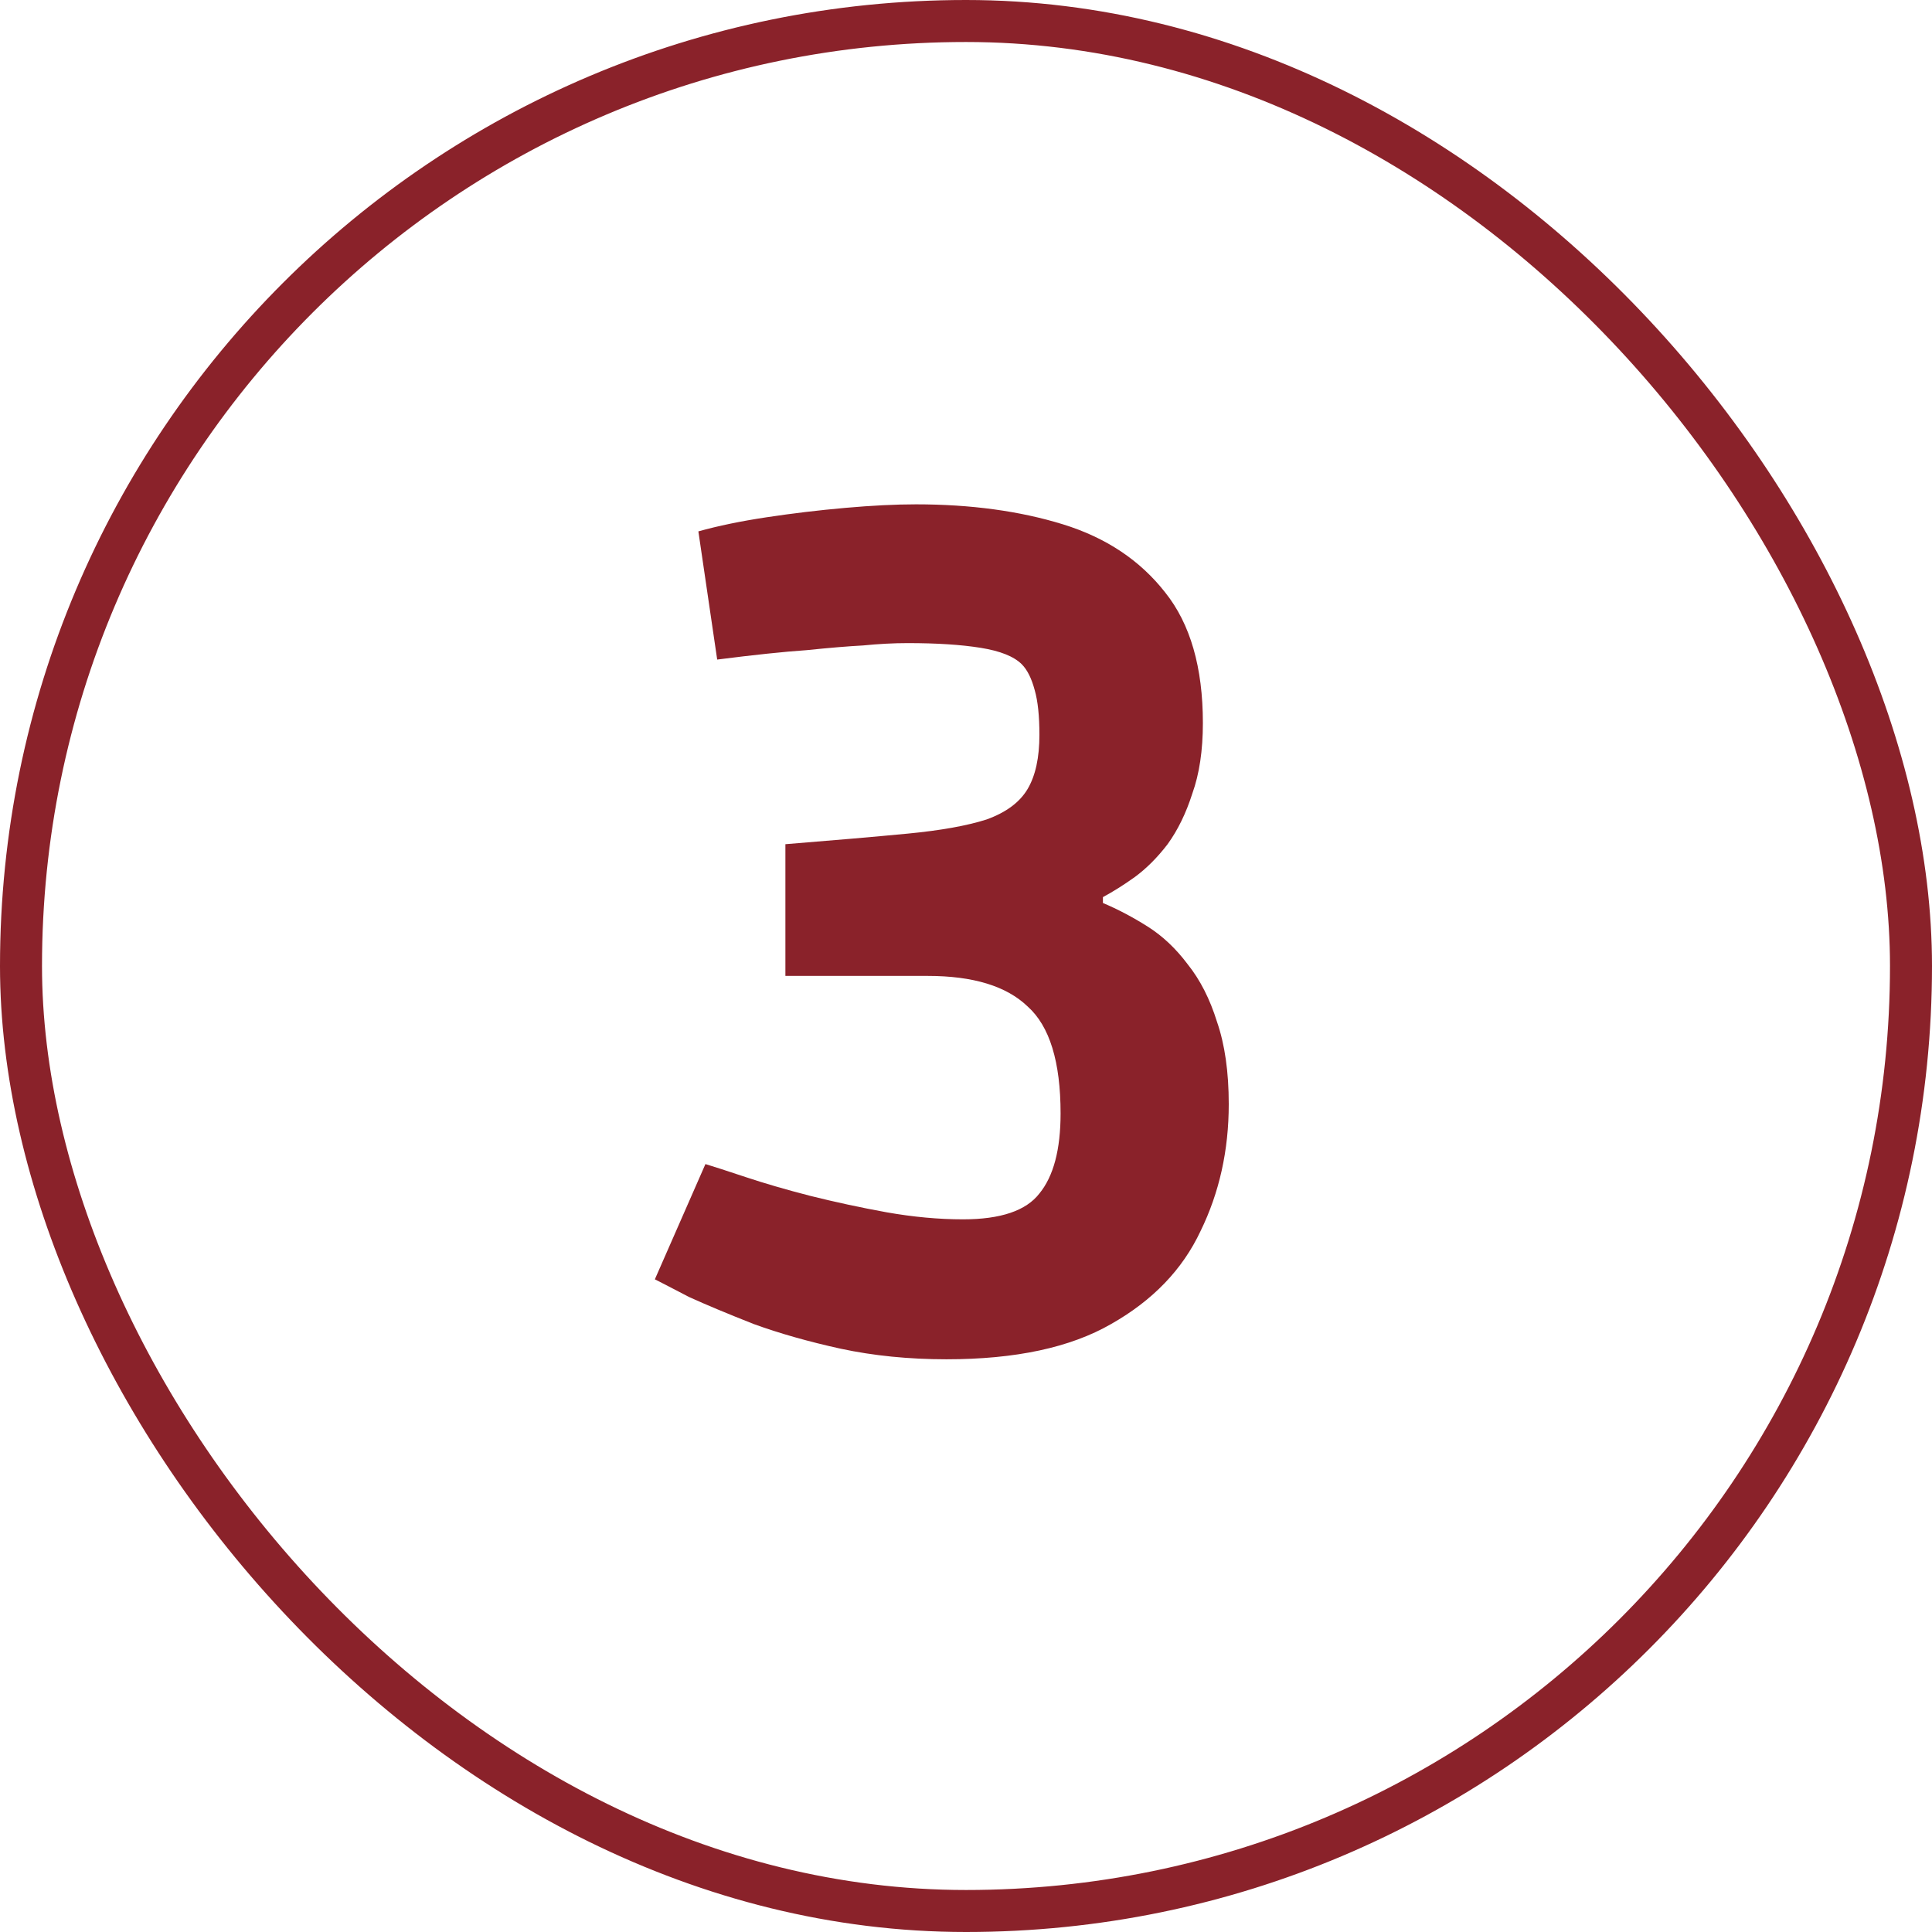
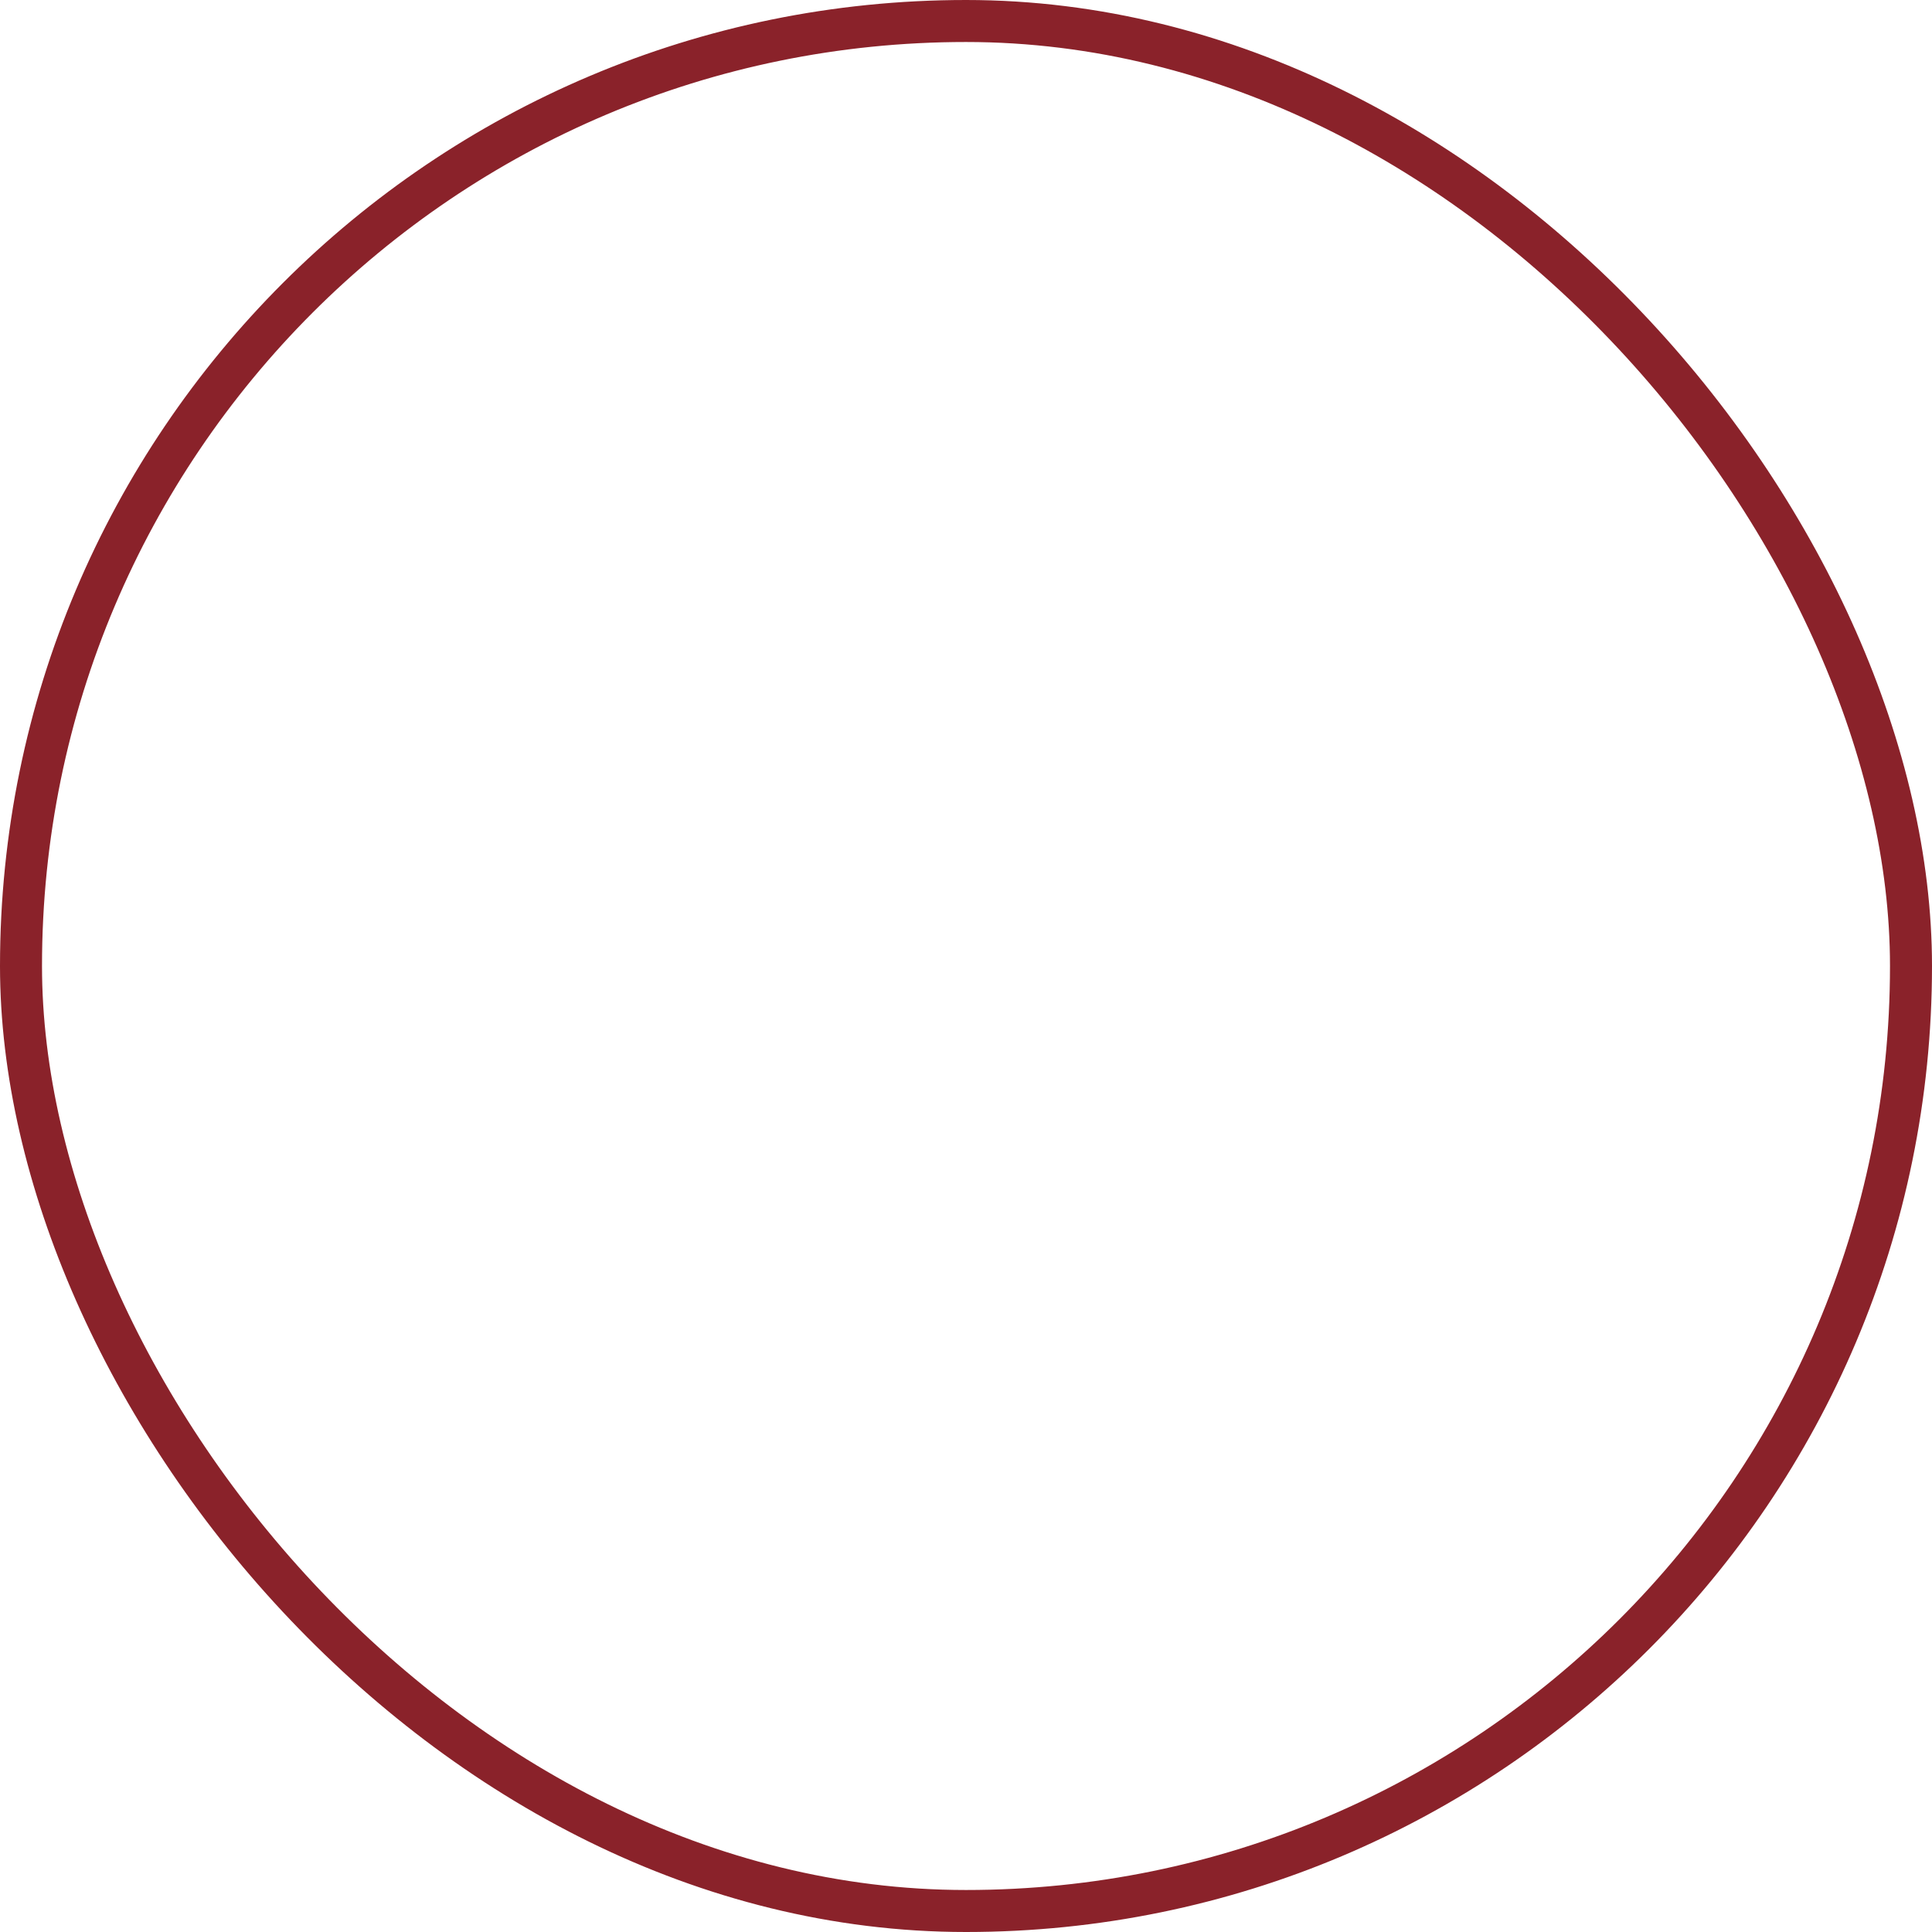
<svg xmlns="http://www.w3.org/2000/svg" width="46" height="46" viewBox="0 0 46 46" fill="none">
  <rect x="0.5" y="0.5" width="45" height="45" rx="22.5" stroke="#8A222A" />
-   <path d="M22.536 32.364C21.64 32.364 20.8 32.28 20.016 32.112C19.251 31.944 18.56 31.748 17.944 31.524C17.328 31.281 16.815 31.067 16.404 30.88C16.012 30.675 15.741 30.535 15.592 30.46L16.796 27.716C16.983 27.772 17.3 27.875 17.748 28.024C18.196 28.173 18.709 28.323 19.288 28.472C19.885 28.621 20.492 28.752 21.108 28.864C21.743 28.976 22.349 29.032 22.928 29.032C23.824 29.032 24.431 28.827 24.748 28.416C25.084 28.005 25.252 27.371 25.252 26.512C25.252 25.28 24.991 24.431 24.468 23.964C23.964 23.479 23.171 23.236 22.088 23.236H18.7V20.1C19.857 20.007 20.828 19.923 21.612 19.848C22.396 19.773 23.021 19.661 23.488 19.512C23.955 19.344 24.281 19.101 24.468 18.784C24.655 18.467 24.748 18.037 24.748 17.496C24.748 17.048 24.711 16.693 24.636 16.432C24.561 16.152 24.459 15.947 24.328 15.816C24.141 15.629 23.815 15.499 23.348 15.424C22.881 15.349 22.303 15.312 21.612 15.312C21.276 15.312 20.921 15.331 20.548 15.368C20.193 15.387 19.745 15.424 19.204 15.48C18.663 15.517 17.953 15.592 17.076 15.704L16.628 12.652C17.095 12.521 17.636 12.409 18.252 12.316C18.868 12.223 19.493 12.148 20.128 12.092C20.763 12.036 21.323 12.008 21.808 12.008C23.115 12.008 24.281 12.167 25.308 12.484C26.335 12.801 27.147 13.343 27.744 14.108C28.341 14.855 28.64 15.891 28.64 17.216C28.64 17.869 28.556 18.429 28.388 18.896C28.239 19.363 28.043 19.764 27.8 20.1C27.557 20.417 27.296 20.679 27.016 20.884C26.755 21.071 26.503 21.229 26.26 21.36V21.5C26.615 21.649 26.969 21.836 27.324 22.06C27.679 22.284 27.996 22.583 28.276 22.956C28.575 23.329 28.808 23.787 28.976 24.328C29.163 24.869 29.256 25.523 29.256 26.288C29.256 27.389 29.032 28.397 28.584 29.312C28.155 30.227 27.445 30.964 26.456 31.524C25.485 32.084 24.179 32.364 22.536 32.364Z" fill="#8A222A" />
</svg>